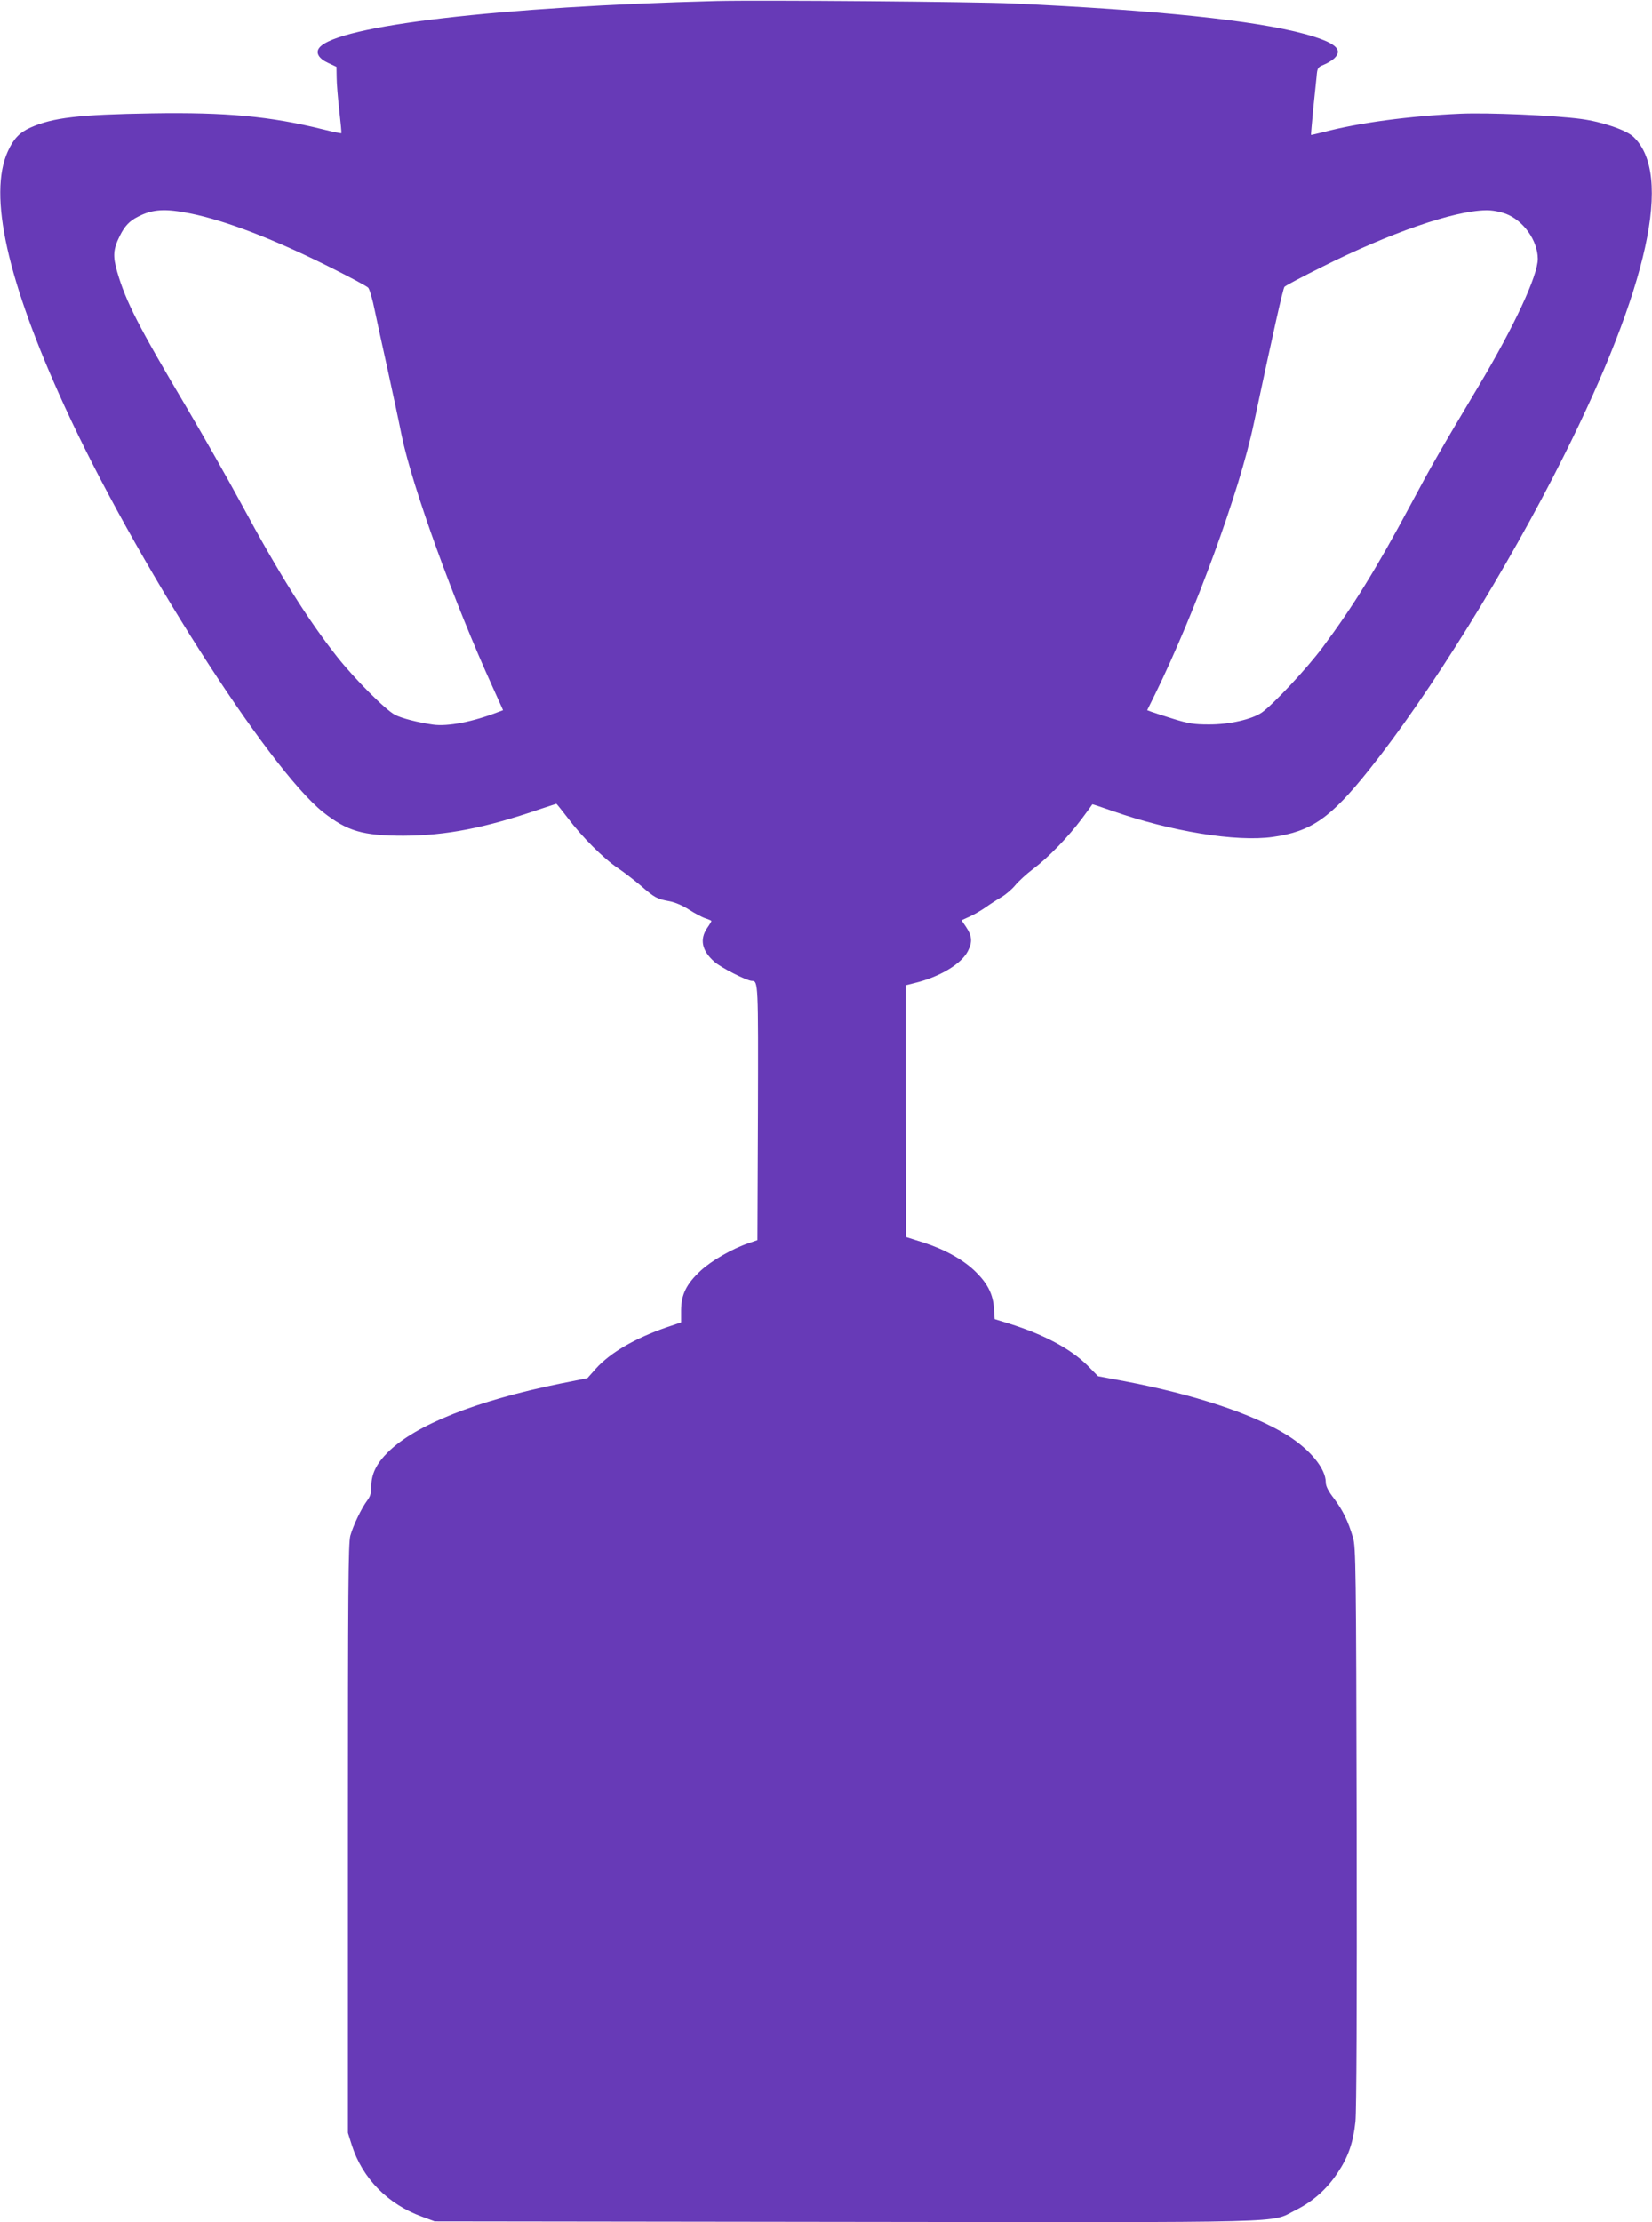
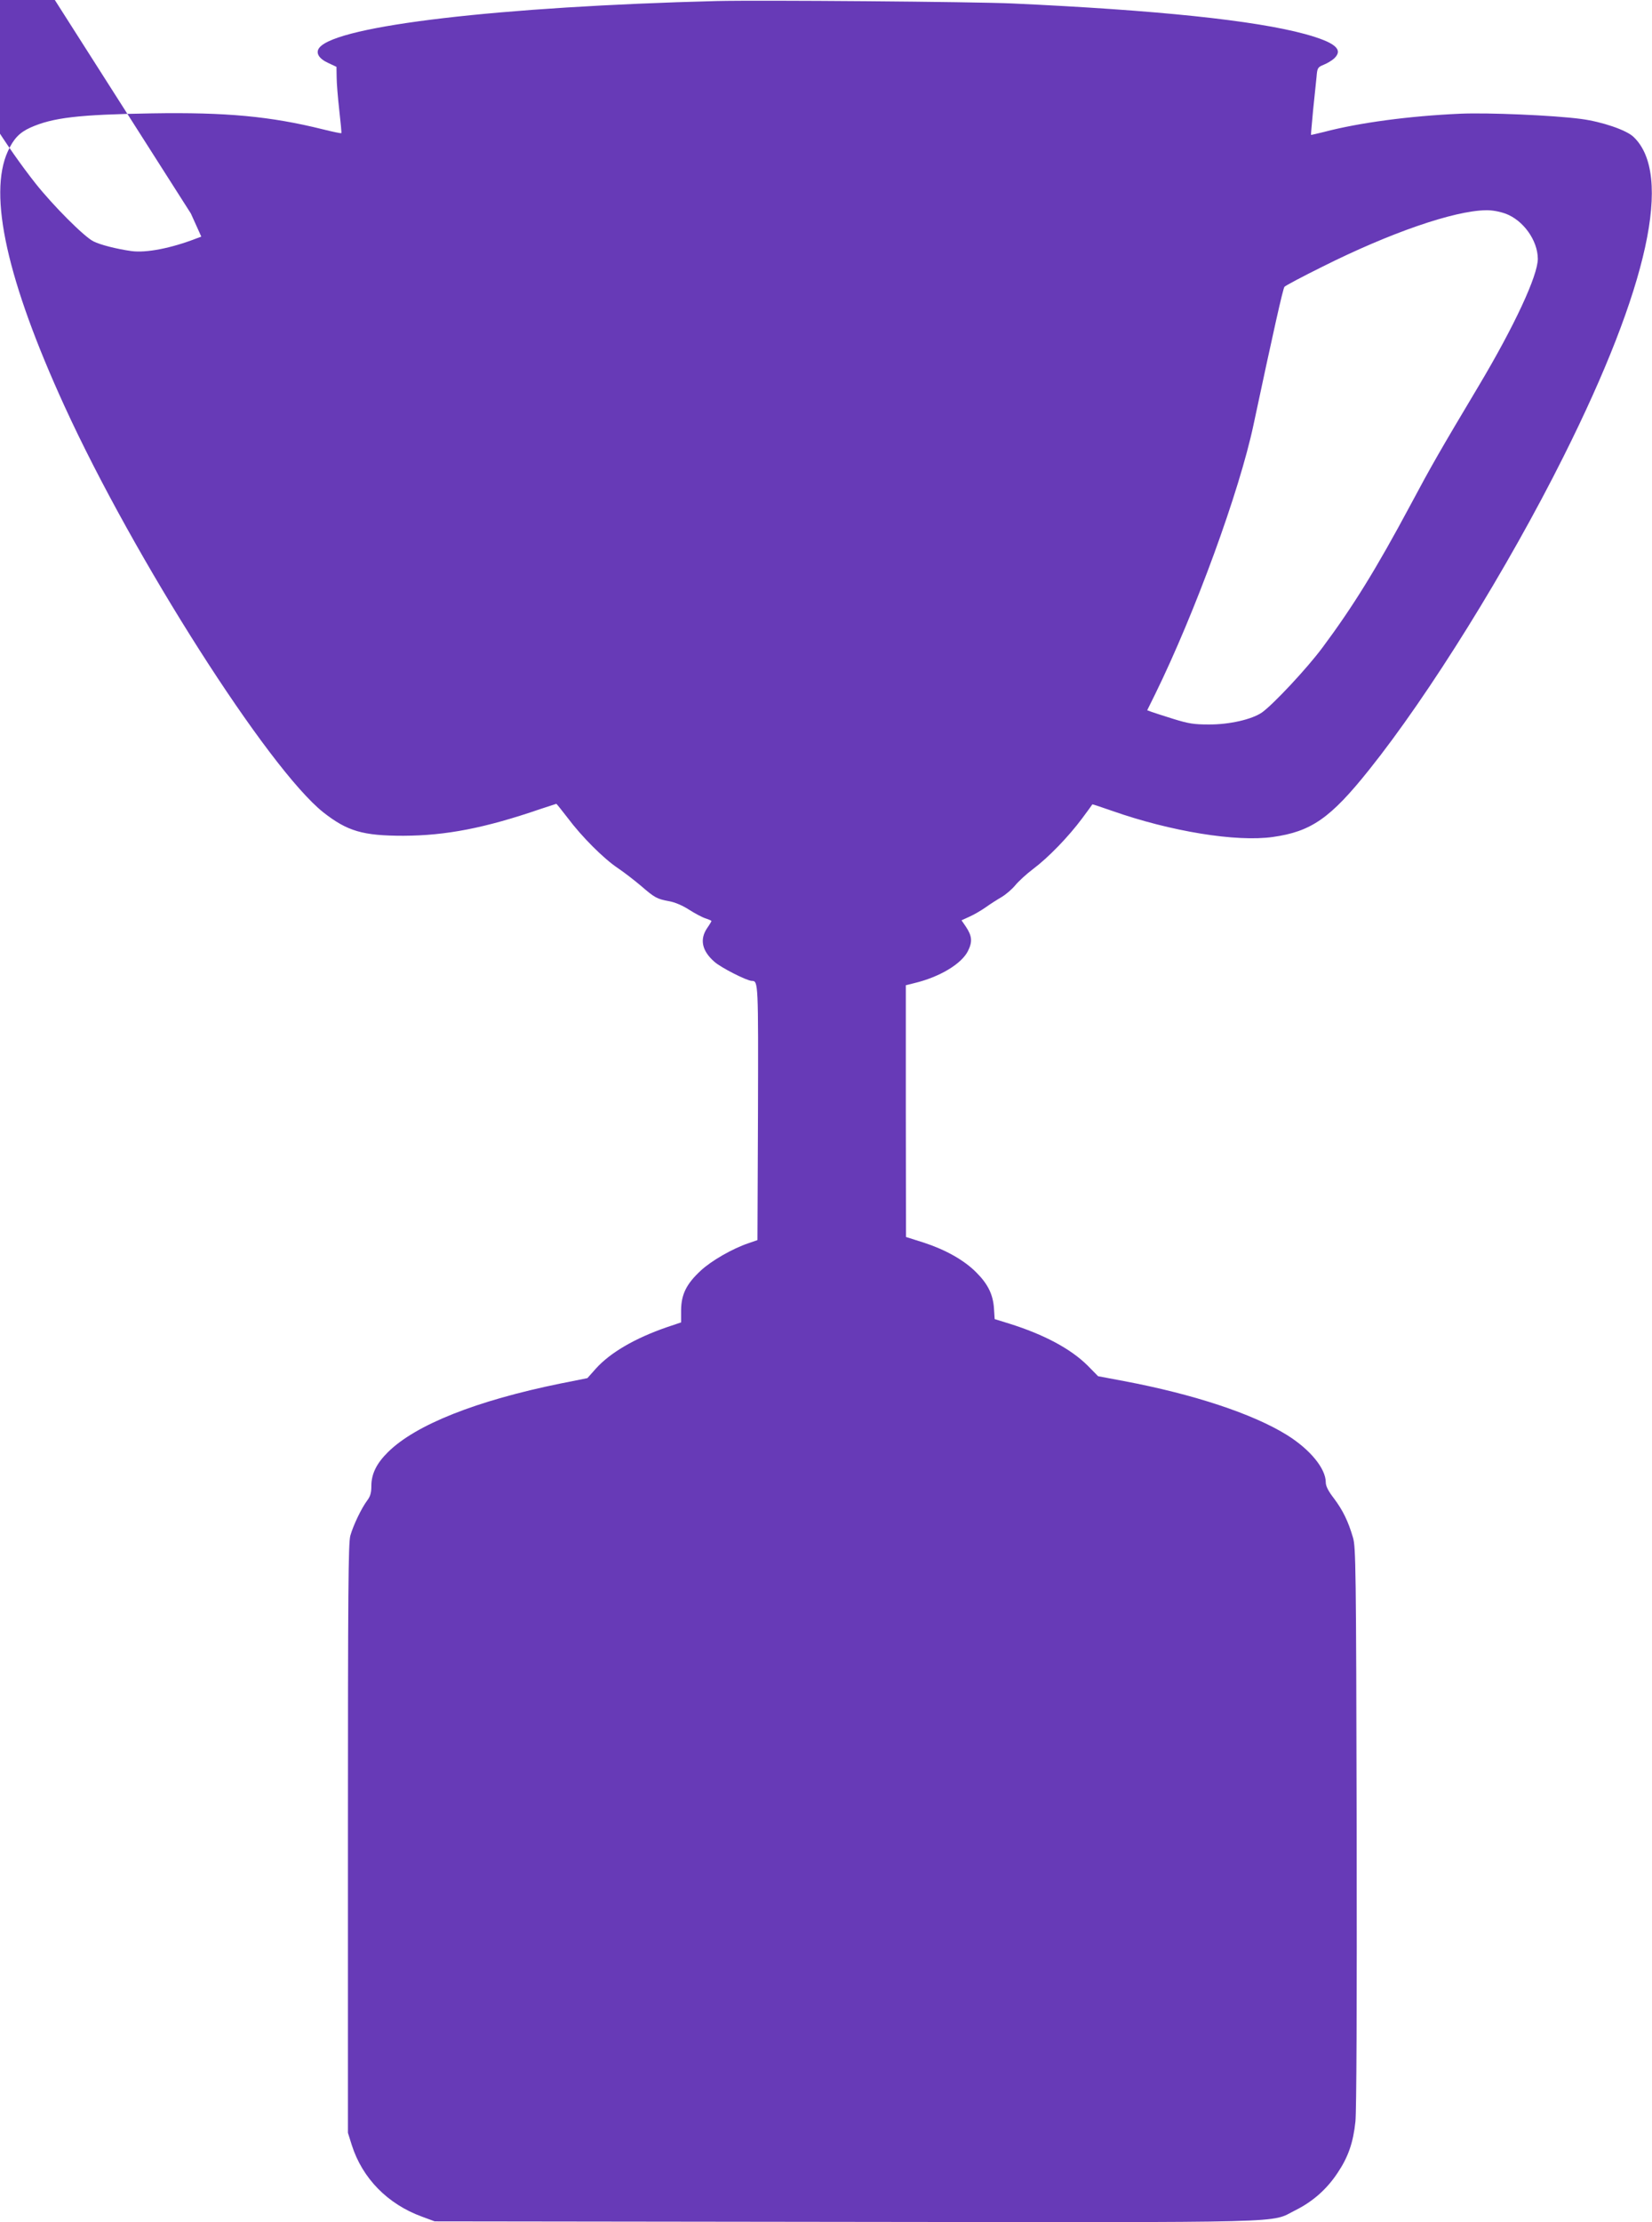
<svg xmlns="http://www.w3.org/2000/svg" version="1.0" width="952pt" height="1280pt" viewBox="0 0 952 1280" preserveAspectRatio="xMidYMid meet">
  <g transform="translate(0,1280) scale(0.1,-0.1)" fill="#673ab7" stroke="none">
-     <path d="M4130 12794 c-1248 -32 -2184 -141 -2289 -268 -24 -29 -5 -63 49 -88 l49 -23 1 -60 c0 -33 7 -118 15 -189 8 -71 14 -131 12 -133 -2 -2 -50 8 -106 22 -302 75 -557 99 -986 92 -422 -7 -570 -24 -700 -82 -62 -28 -97 -64 -130 -137 -114 -250 -4 -745 327 -1468 400 -874 1173 -2086 1491 -2339 139 -109 228 -135 462 -135 245 1 469 44 789 154 50 16 91 30 92 30 2 0 31 -37 66 -82 81 -108 206 -233 288 -288 36 -24 95 -70 132 -101 82 -71 94 -77 164 -90 34 -6 78 -25 115 -49 33 -21 76 -44 95 -50 19 -6 34 -13 34 -15 0 -2 -11 -21 -25 -41 -44 -65 -30 -131 42 -194 38 -34 188 -110 216 -110 37 0 37 -10 35 -760 l-3 -733 -52 -18 c-92 -31 -214 -101 -275 -158 -82 -76 -112 -136 -113 -227 l0 -71 -80 -27 c-186 -64 -328 -147 -411 -239 l-49 -55 -155 -31 c-485 -99 -834 -237 -994 -395 -66 -65 -96 -126 -96 -195 0 -40 -6 -60 -24 -84 -33 -44 -80 -142 -97 -202 -12 -42 -14 -317 -14 -1745 l0 -1695 22 -70 c61 -192 207 -341 405 -413 l73 -27 2368 -3 c2635 -3 2441 -8 2592 67 100 50 180 120 243 215 61 91 90 173 103 296 6 62 9 654 7 1700 -3 1492 -5 1609 -21 1663 -28 96 -59 158 -109 225 -34 44 -48 72 -48 94 0 79 -90 189 -223 272 -196 122 -537 235 -940 311 l-149 28 -61 62 c-97 96 -250 178 -451 241 l-84 26 -4 61 c-5 80 -35 141 -101 207 -70 71 -177 131 -302 172 l-104 33 -1 725 0 725 48 12 c147 35 273 111 310 185 27 54 24 87 -13 142 l-24 35 46 21 c25 11 66 35 92 53 25 18 67 45 93 60 25 15 60 45 78 67 18 22 64 65 104 95 88 66 203 185 282 291 32 43 59 80 59 81 1 1 52 -16 115 -38 336 -118 714 -180 925 -150 221 31 332 108 554 386 346 432 799 1161 1121 1805 489 976 631 1627 403 1842 -41 39 -181 87 -303 103 -158 21 -537 37 -695 30 -294 -13 -584 -52 -785 -105 -41 -10 -75 -18 -75 -17 -1 1 5 65 12 142 8 77 17 164 20 193 4 51 7 55 41 69 20 8 47 24 60 36 56 52 6 93 -168 141 -290 79 -856 138 -1685 176 -216 10 -1458 20 -1705 14z m-3030 -1224 c200 -41 468 -143 786 -301 121 -60 228 -117 236 -126 8 -10 25 -67 37 -128 13 -60 45 -211 73 -335 27 -124 65 -299 83 -390 61 -295 303 -963 524 -1448 l60 -133 -27 -10 c-147 -57 -291 -85 -377 -73 -85 12 -179 36 -218 56 -54 27 -233 207 -333 333 -171 217 -336 479 -555 886 -78 144 -218 390 -310 546 -281 473 -353 613 -404 788 -26 91 -23 130 16 208 28 56 56 85 104 109 85 44 157 48 305 18z m7577 -1 c101 -38 184 -153 185 -259 1 -96 -136 -390 -342 -735 -222 -372 -271 -457 -391 -682 -199 -372 -333 -588 -508 -823 -90 -121 -285 -329 -349 -374 -58 -40 -189 -70 -307 -69 -84 0 -116 5 -203 32 -57 18 -114 36 -127 41 l-24 9 46 93 c230 469 486 1169 567 1553 115 540 169 781 178 793 6 7 104 59 217 115 391 196 759 323 943 326 36 1 79 -7 115 -20z" />
+     <path d="M4130 12794 c-1248 -32 -2184 -141 -2289 -268 -24 -29 -5 -63 49 -88 l49 -23 1 -60 c0 -33 7 -118 15 -189 8 -71 14 -131 12 -133 -2 -2 -50 8 -106 22 -302 75 -557 99 -986 92 -422 -7 -570 -24 -700 -82 -62 -28 -97 -64 -130 -137 -114 -250 -4 -745 327 -1468 400 -874 1173 -2086 1491 -2339 139 -109 228 -135 462 -135 245 1 469 44 789 154 50 16 91 30 92 30 2 0 31 -37 66 -82 81 -108 206 -233 288 -288 36 -24 95 -70 132 -101 82 -71 94 -77 164 -90 34 -6 78 -25 115 -49 33 -21 76 -44 95 -50 19 -6 34 -13 34 -15 0 -2 -11 -21 -25 -41 -44 -65 -30 -131 42 -194 38 -34 188 -110 216 -110 37 0 37 -10 35 -760 l-3 -733 -52 -18 c-92 -31 -214 -101 -275 -158 -82 -76 -112 -136 -113 -227 l0 -71 -80 -27 c-186 -64 -328 -147 -411 -239 l-49 -55 -155 -31 c-485 -99 -834 -237 -994 -395 -66 -65 -96 -126 -96 -195 0 -40 -6 -60 -24 -84 -33 -44 -80 -142 -97 -202 -12 -42 -14 -317 -14 -1745 l0 -1695 22 -70 c61 -192 207 -341 405 -413 l73 -27 2368 -3 c2635 -3 2441 -8 2592 67 100 50 180 120 243 215 61 91 90 173 103 296 6 62 9 654 7 1700 -3 1492 -5 1609 -21 1663 -28 96 -59 158 -109 225 -34 44 -48 72 -48 94 0 79 -90 189 -223 272 -196 122 -537 235 -940 311 l-149 28 -61 62 c-97 96 -250 178 -451 241 l-84 26 -4 61 c-5 80 -35 141 -101 207 -70 71 -177 131 -302 172 l-104 33 -1 725 0 725 48 12 c147 35 273 111 310 185 27 54 24 87 -13 142 l-24 35 46 21 c25 11 66 35 92 53 25 18 67 45 93 60 25 15 60 45 78 67 18 22 64 65 104 95 88 66 203 185 282 291 32 43 59 80 59 81 1 1 52 -16 115 -38 336 -118 714 -180 925 -150 221 31 332 108 554 386 346 432 799 1161 1121 1805 489 976 631 1627 403 1842 -41 39 -181 87 -303 103 -158 21 -537 37 -695 30 -294 -13 -584 -52 -785 -105 -41 -10 -75 -18 -75 -17 -1 1 5 65 12 142 8 77 17 164 20 193 4 51 7 55 41 69 20 8 47 24 60 36 56 52 6 93 -168 141 -290 79 -856 138 -1685 176 -216 10 -1458 20 -1705 14z m-3030 -1224 l60 -133 -27 -10 c-147 -57 -291 -85 -377 -73 -85 12 -179 36 -218 56 -54 27 -233 207 -333 333 -171 217 -336 479 -555 886 -78 144 -218 390 -310 546 -281 473 -353 613 -404 788 -26 91 -23 130 16 208 28 56 56 85 104 109 85 44 157 48 305 18z m7577 -1 c101 -38 184 -153 185 -259 1 -96 -136 -390 -342 -735 -222 -372 -271 -457 -391 -682 -199 -372 -333 -588 -508 -823 -90 -121 -285 -329 -349 -374 -58 -40 -189 -70 -307 -69 -84 0 -116 5 -203 32 -57 18 -114 36 -127 41 l-24 9 46 93 c230 469 486 1169 567 1553 115 540 169 781 178 793 6 7 104 59 217 115 391 196 759 323 943 326 36 1 79 -7 115 -20z" />
  </g>
</svg>